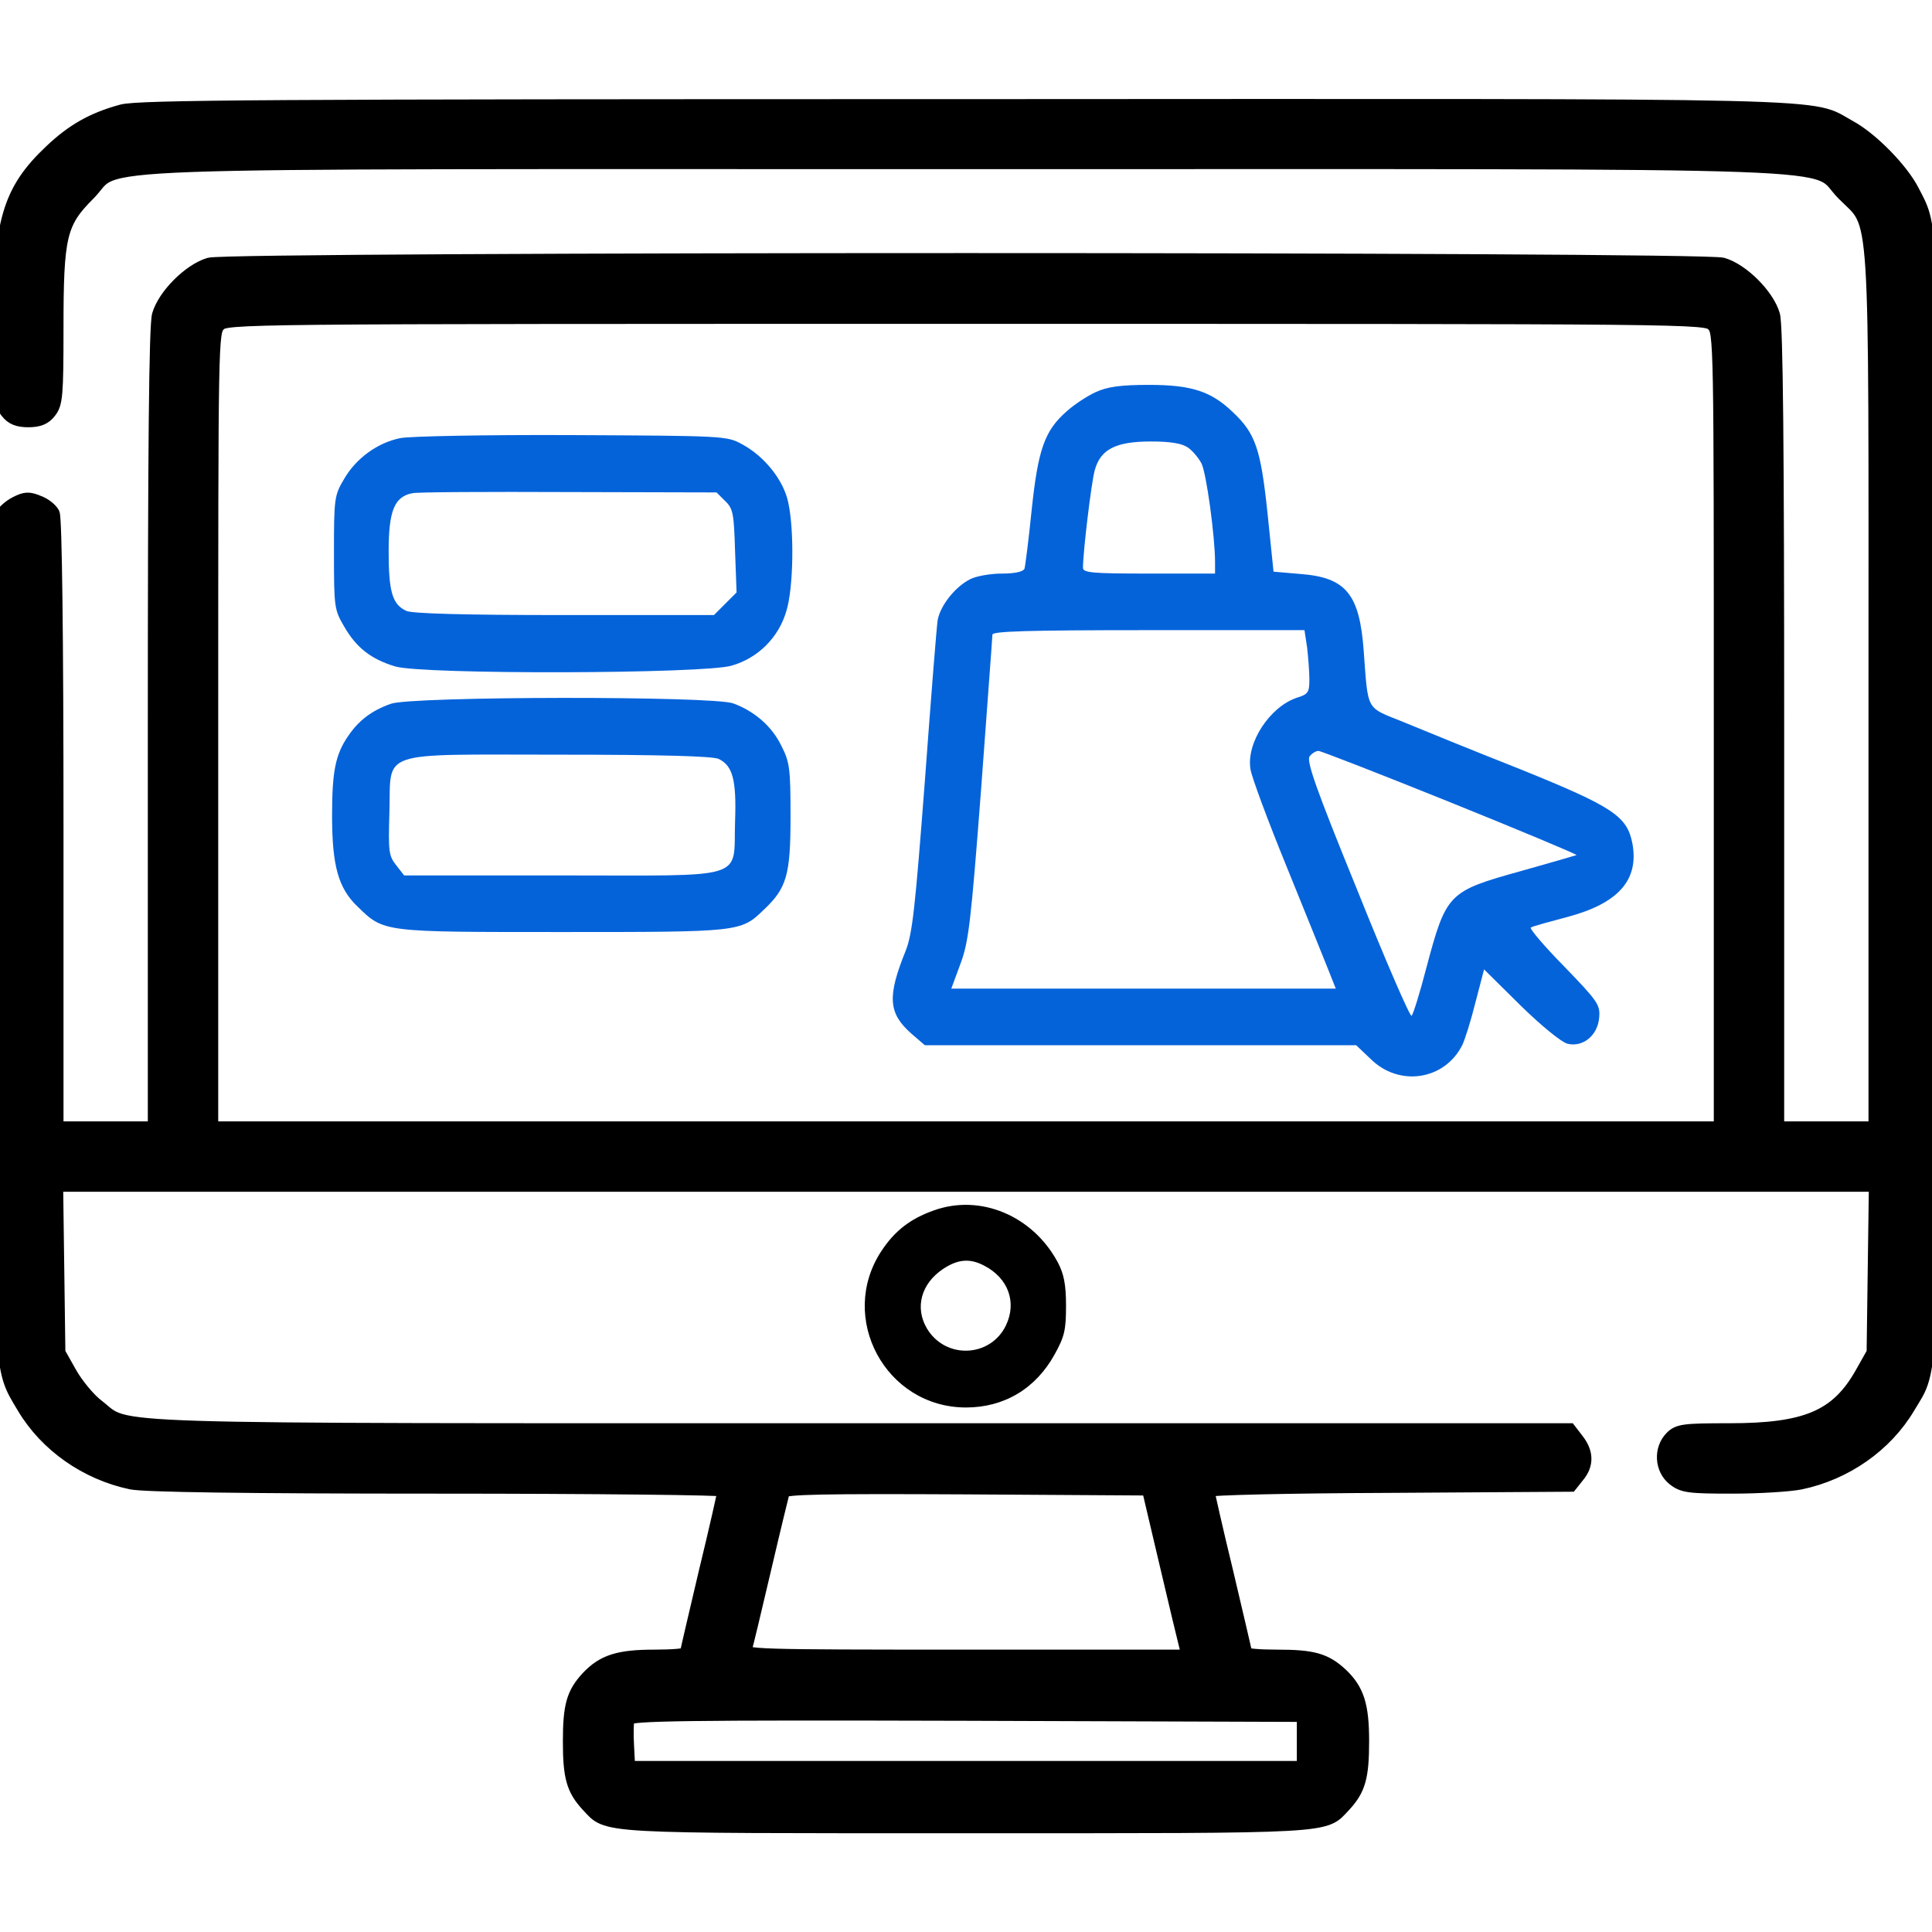
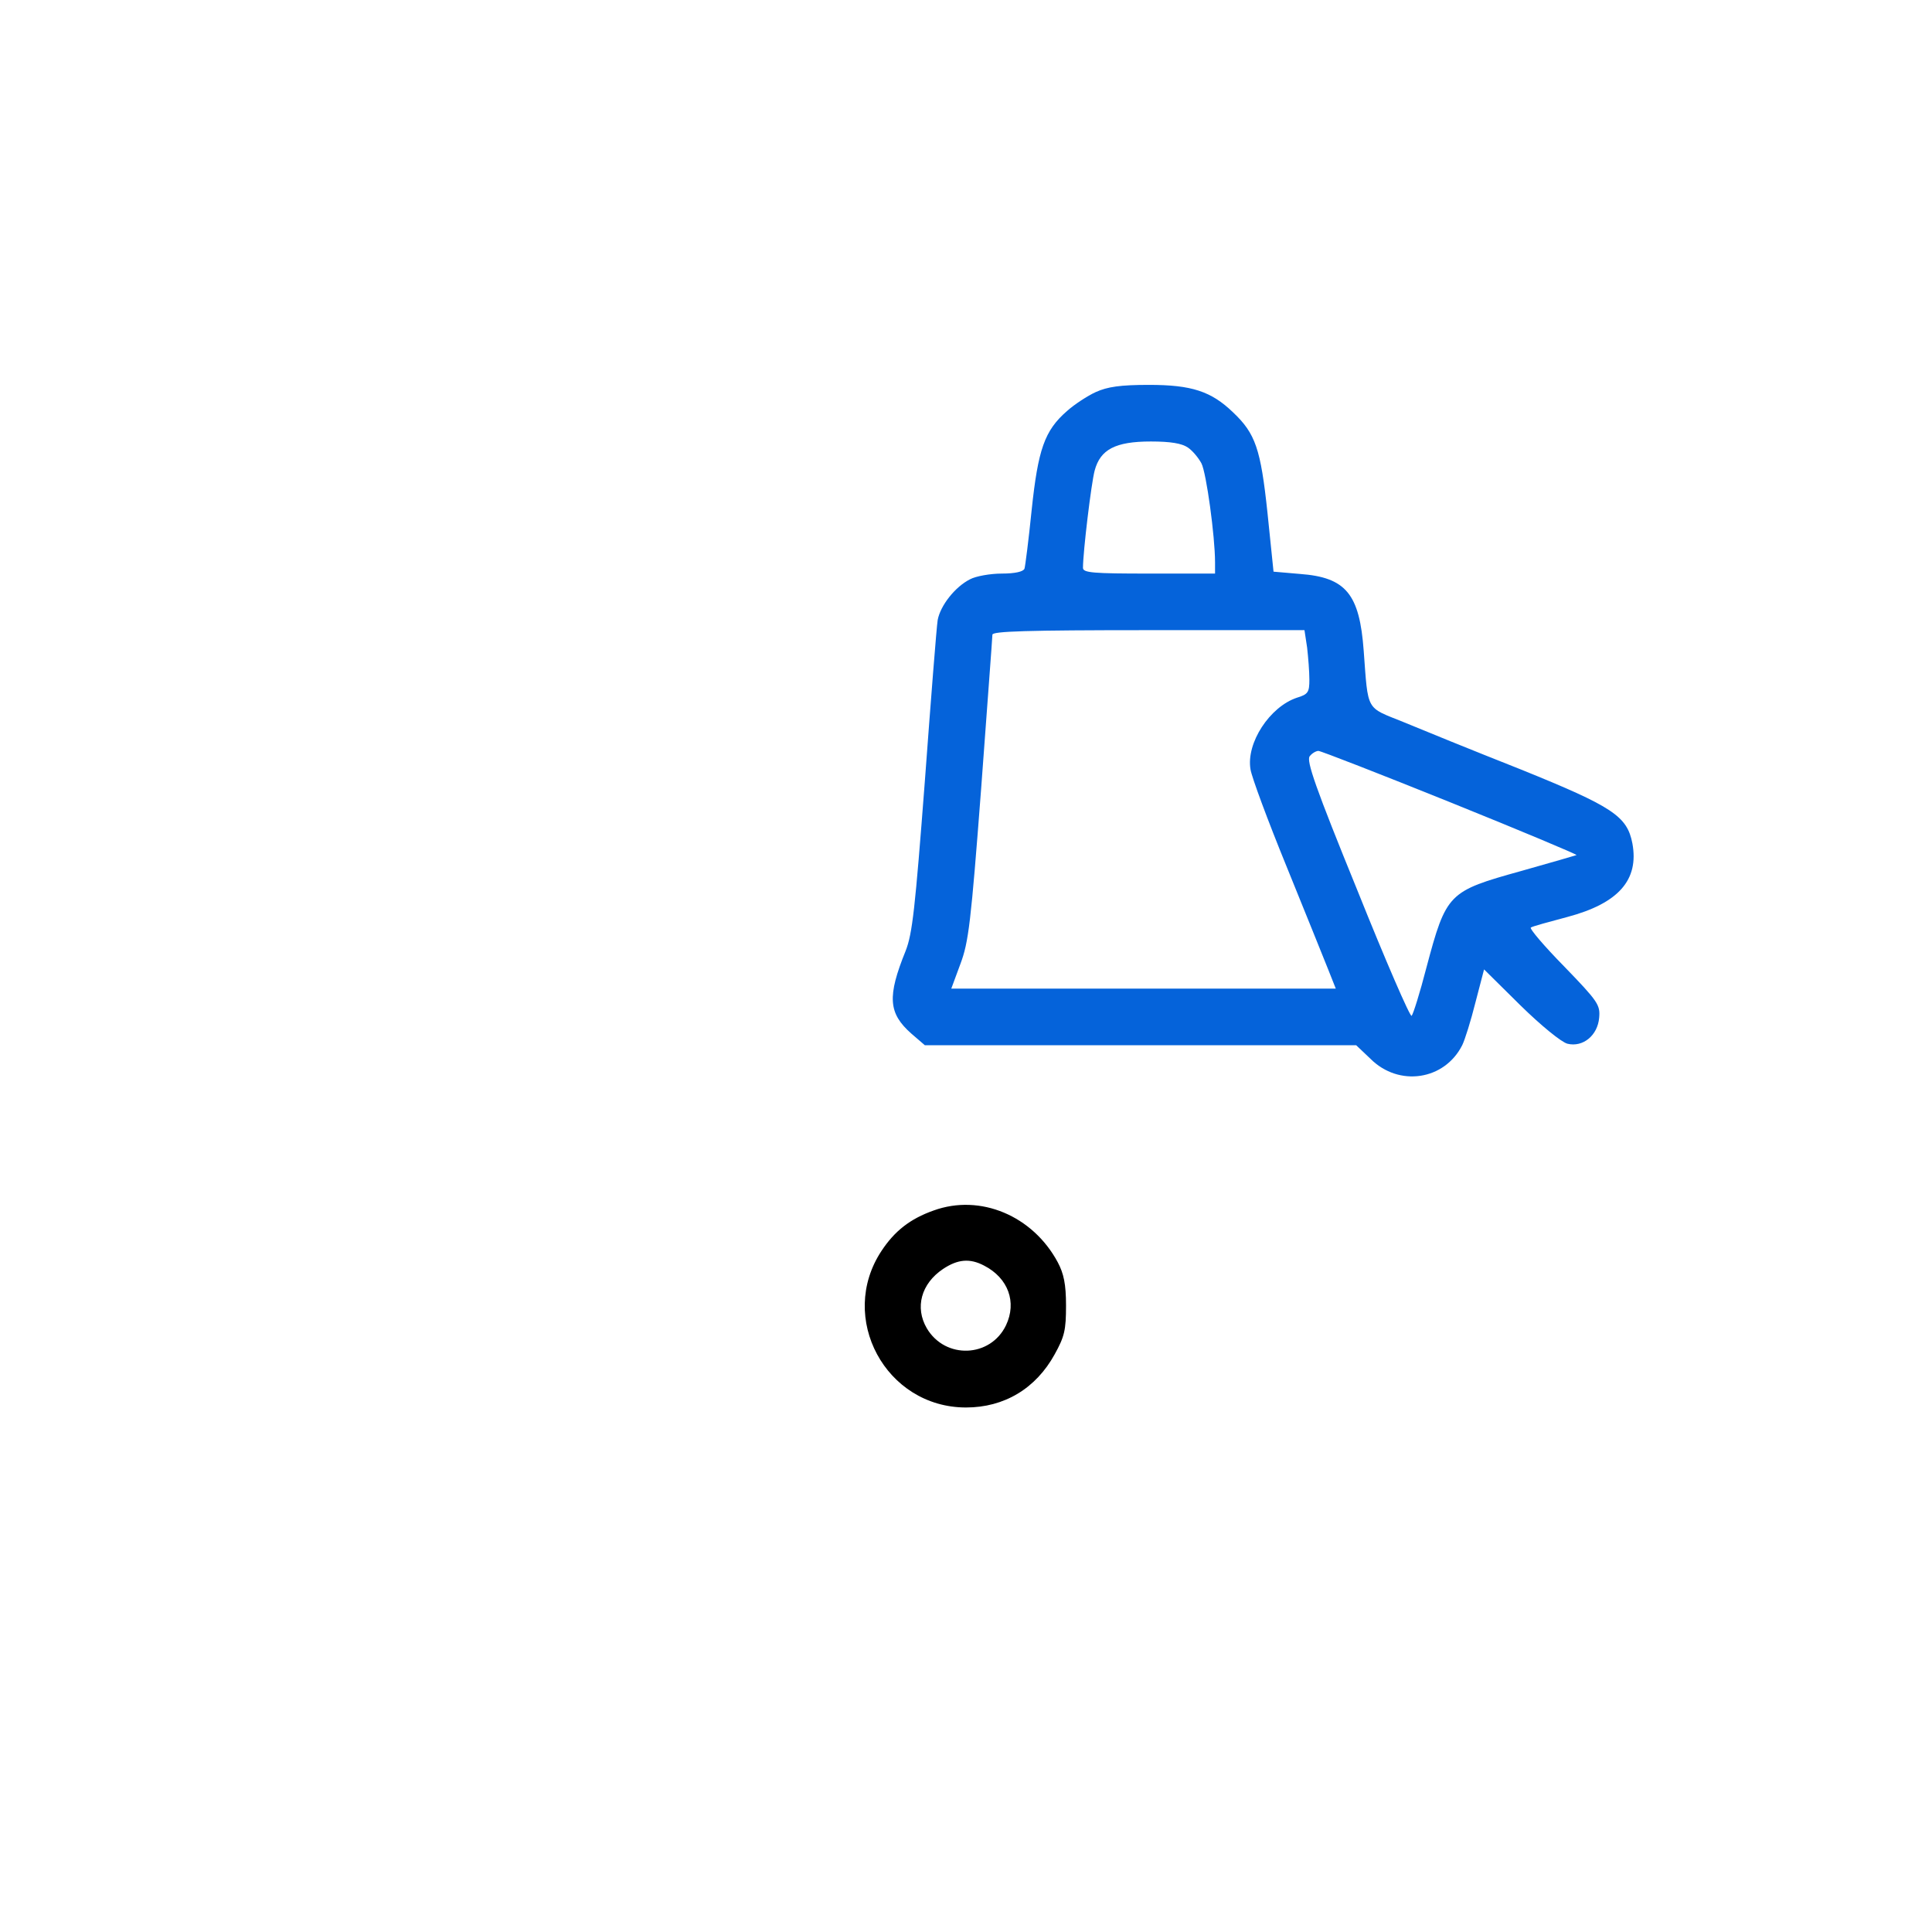
<svg xmlns="http://www.w3.org/2000/svg" width="84" height="84" viewBox="0 0 84 84" fill="none">
  <g clip-path="url(#clip0_1658_1245)">
-     <path d="M5.299 4.84C4.036 5.184 3.167 5.676 2.215 6.579C0.394 8.301 0 9.647 0 14.208C0 17.194 0.033 17.555 0.312 17.899C0.525 18.178 0.788 18.276 1.231 18.276C1.674 18.276 1.936 18.178 2.149 17.899C2.428 17.555 2.461 17.194 2.461 14.29C2.461 10.254 2.592 9.68 3.839 8.433C5.365 6.923 1.69 7.055 42 7.055C82.31 7.055 78.635 6.923 80.161 8.433C81.638 9.926 81.539 8.367 81.539 30.056V49.055H79.406H77.273V31.697C77.273 19.507 77.224 14.159 77.093 13.699C76.847 12.846 75.748 11.747 74.895 11.501C73.96 11.238 10.041 11.238 9.106 11.501C8.252 11.747 7.153 12.846 6.907 13.699C6.776 14.159 6.727 19.507 6.727 31.697V49.055H4.594H2.461V35.831C2.461 27.694 2.395 22.509 2.297 22.329C2.215 22.165 1.936 21.935 1.657 21.837C1.263 21.672 1.099 21.672 0.689 21.886C0.427 22.017 0.164 22.263 0.099 22.394C0.049 22.542 0 30.696 0 40.507C0 60.178 -0.033 59.374 1.034 61.179C2.018 62.836 3.757 64.05 5.709 64.46C6.3 64.575 10.5 64.641 19.031 64.641C25.889 64.641 31.5 64.706 31.5 64.772C31.5 64.854 31.139 66.462 30.68 68.348C30.237 70.235 29.86 71.826 29.86 71.892C29.86 71.974 29.236 72.023 28.465 72.023C26.89 72.023 26.234 72.237 25.561 72.942C24.921 73.631 24.773 74.172 24.773 75.715C24.773 77.257 24.921 77.798 25.561 78.487C26.463 79.439 25.758 79.406 42 79.406C58.242 79.406 57.537 79.439 58.439 78.487C59.079 77.798 59.227 77.257 59.227 75.698C59.227 74.14 59.013 73.484 58.308 72.811C57.619 72.171 57.078 72.023 55.519 72.023C54.764 72.023 54.141 71.974 54.141 71.892C54.141 71.826 53.763 70.235 53.32 68.348C52.861 66.462 52.5 64.854 52.5 64.788C52.5 64.706 56.044 64.624 60.392 64.608L68.283 64.558L68.595 64.165C69.005 63.672 68.988 63.148 68.562 62.606L68.234 62.18H37.423C3.429 62.18 5.677 62.245 4.249 61.146C3.872 60.867 3.331 60.211 3.052 59.719L2.543 58.816L2.494 55.158L2.445 51.516H42H81.556L81.506 55.174L81.457 58.816L80.948 59.719C79.882 61.605 78.537 62.18 75.19 62.18C73.221 62.18 72.975 62.212 72.68 62.508C72.188 63 72.237 63.869 72.778 64.296C73.172 64.608 73.434 64.641 75.321 64.641C76.47 64.641 77.815 64.558 78.291 64.46C80.243 64.05 81.982 62.836 82.966 61.179C84.049 59.358 84 60.801 84 34.617C84 9.04 84.033 10.04 83.163 8.334C82.688 7.383 81.359 6.037 80.424 5.529C78.586 4.528 81.063 4.594 41.918 4.61C11.632 4.61 6.021 4.643 5.299 4.84ZM74.484 14.109C74.813 14.437 74.813 14.651 74.813 31.746V49.055H42H9.188V31.746C9.188 14.651 9.188 14.437 9.516 14.109C9.844 13.781 10.057 13.781 42 13.781C73.943 13.781 74.156 13.781 74.484 14.109ZM50.695 67.922C51.106 69.677 51.499 71.318 51.565 71.564L51.68 72.023H42C32.829 72.023 32.304 72.007 32.386 71.728C32.435 71.58 32.813 70.005 33.223 68.25C33.633 66.494 34.01 64.952 34.043 64.837C34.109 64.673 35.782 64.641 42.033 64.673L49.941 64.722L50.695 67.922ZM56.684 75.715V76.863H42H27.317L27.267 75.895C27.235 75.37 27.251 74.829 27.3 74.714C27.382 74.517 29.777 74.484 42.033 74.517L56.684 74.566V75.715Z" fill="black" stroke="black" stroke-width="0.6" />
    <path d="M47.643 17.046C47.282 17.21 46.708 17.587 46.397 17.866C45.412 18.72 45.133 19.54 44.854 22.181C44.723 23.477 44.575 24.626 44.543 24.724C44.493 24.855 44.133 24.938 43.558 24.938C43.05 24.938 42.426 25.052 42.18 25.184C41.524 25.512 40.884 26.332 40.769 26.956C40.72 27.251 40.474 30.401 40.211 33.961C39.785 39.539 39.67 40.589 39.375 41.344C38.571 43.329 38.62 44.051 39.621 44.937L40.211 45.445H49.579H58.964L59.587 46.036C60.818 47.266 62.803 46.971 63.574 45.445C63.689 45.216 63.951 44.379 64.148 43.591L64.525 42.148L66.1 43.706C67.003 44.592 67.889 45.314 68.151 45.38C68.824 45.544 69.464 45.019 69.529 44.248C69.579 43.69 69.48 43.542 68.004 42.016C67.134 41.13 66.478 40.359 66.56 40.327C66.625 40.277 67.347 40.081 68.151 39.867C70.366 39.277 71.268 38.259 70.973 36.668C70.743 35.487 70.136 35.077 66.117 33.452C64.082 32.648 61.786 31.713 60.998 31.385C59.374 30.729 59.489 30.959 59.292 28.301C59.111 25.823 58.521 25.102 56.519 24.954L55.371 24.855L55.108 22.296C54.813 19.507 54.583 18.851 53.615 17.932C52.664 17.013 51.811 16.734 49.957 16.734C48.71 16.734 48.152 16.816 47.643 17.046ZM51.647 19.458C51.843 19.589 52.106 19.901 52.237 20.147C52.45 20.557 52.828 23.33 52.828 24.445V24.938H49.957C47.545 24.938 47.086 24.905 47.086 24.691C47.086 24.002 47.447 21 47.594 20.459C47.84 19.54 48.496 19.195 50.039 19.195C50.892 19.195 51.384 19.277 51.647 19.458ZM56.831 28.153C56.88 28.58 56.929 29.203 56.929 29.548C56.929 30.089 56.88 30.188 56.388 30.335C55.207 30.729 54.173 32.304 54.37 33.452C54.419 33.781 55.125 35.684 55.929 37.652C56.733 39.638 57.553 41.656 57.733 42.115L58.078 42.984H49.711H41.36L41.754 41.918C42.114 40.966 42.213 40.13 42.656 34.322C42.918 30.745 43.148 27.71 43.148 27.595C43.148 27.448 44.608 27.398 49.94 27.398H56.716L56.831 28.153ZM63.049 34.88C66.1 36.11 68.561 37.144 68.545 37.177C68.512 37.193 67.429 37.505 66.15 37.866C62.967 38.752 62.885 38.817 62.015 42.082C61.736 43.165 61.441 44.1 61.375 44.166C61.31 44.231 60.243 41.77 59.013 38.702C57.208 34.273 56.782 33.059 56.946 32.878C57.044 32.747 57.225 32.648 57.323 32.648C57.422 32.648 59.997 33.649 63.049 34.88Z" fill="#0563da" />
-     <path d="M17.407 19.048C16.423 19.245 15.488 19.917 14.963 20.82C14.536 21.542 14.52 21.657 14.52 24.035C14.52 26.431 14.536 26.513 14.979 27.267C15.504 28.17 16.144 28.662 17.177 28.974C18.342 29.335 30.614 29.302 31.812 28.941C32.96 28.613 33.862 27.71 34.191 26.562C34.502 25.561 34.535 23.051 34.273 21.853C34.076 20.885 33.239 19.835 32.255 19.31C31.598 18.949 31.451 18.949 24.855 18.917C21.164 18.9 17.801 18.966 17.407 19.048ZM31.533 21.788C31.877 22.116 31.91 22.346 31.959 23.953L32.025 25.758L31.533 26.25L31.041 26.742H24.544C20.147 26.742 17.932 26.677 17.669 26.562C17.062 26.283 16.898 25.742 16.898 23.97C16.898 22.214 17.145 21.591 17.932 21.443C18.129 21.394 21.197 21.378 24.724 21.394L31.155 21.41L31.533 21.788Z" fill="#0563da" />
-     <path d="M16.997 30.598C16.16 30.893 15.602 31.32 15.143 31.992C14.585 32.796 14.438 33.534 14.438 35.454C14.438 37.62 14.7 38.604 15.537 39.408C16.702 40.54 16.587 40.523 24.445 40.523C32.14 40.523 32.206 40.523 33.19 39.572C34.207 38.62 34.371 38.046 34.371 35.52C34.371 33.436 34.338 33.141 33.977 32.435C33.567 31.582 32.812 30.926 31.877 30.581C30.959 30.253 17.916 30.27 16.997 30.598ZM31.238 32.993C31.861 33.288 32.025 33.912 31.959 35.733C31.877 38.292 32.599 38.062 24.429 38.062H17.571L17.227 37.62C16.898 37.209 16.882 37.013 16.931 35.306C17.013 32.583 16.324 32.812 24.298 32.812C28.793 32.812 30.959 32.878 31.238 32.993Z" fill="#0563da" />
    <path d="M40.59 52.631C39.573 52.992 38.9 53.517 38.326 54.387C36.406 57.291 38.506 61.195 42.001 61.195C43.658 61.195 45.036 60.375 45.856 58.882C46.283 58.111 46.349 57.832 46.349 56.766C46.349 55.831 46.25 55.371 45.988 54.879C44.905 52.861 42.624 51.893 40.59 52.631ZM42.788 55.027C43.838 55.568 44.216 56.618 43.74 57.619C43.067 59.03 41.099 59.112 40.295 57.75C39.77 56.848 40.048 55.814 41 55.174C41.64 54.748 42.165 54.698 42.788 55.027Z" fill="black" />
  </g>
  <defs>
    <clipPath id="clip0_1658_1245">
      <rect width="84" height="84" fill="white" />
    </clipPath>
  </defs>
</svg>